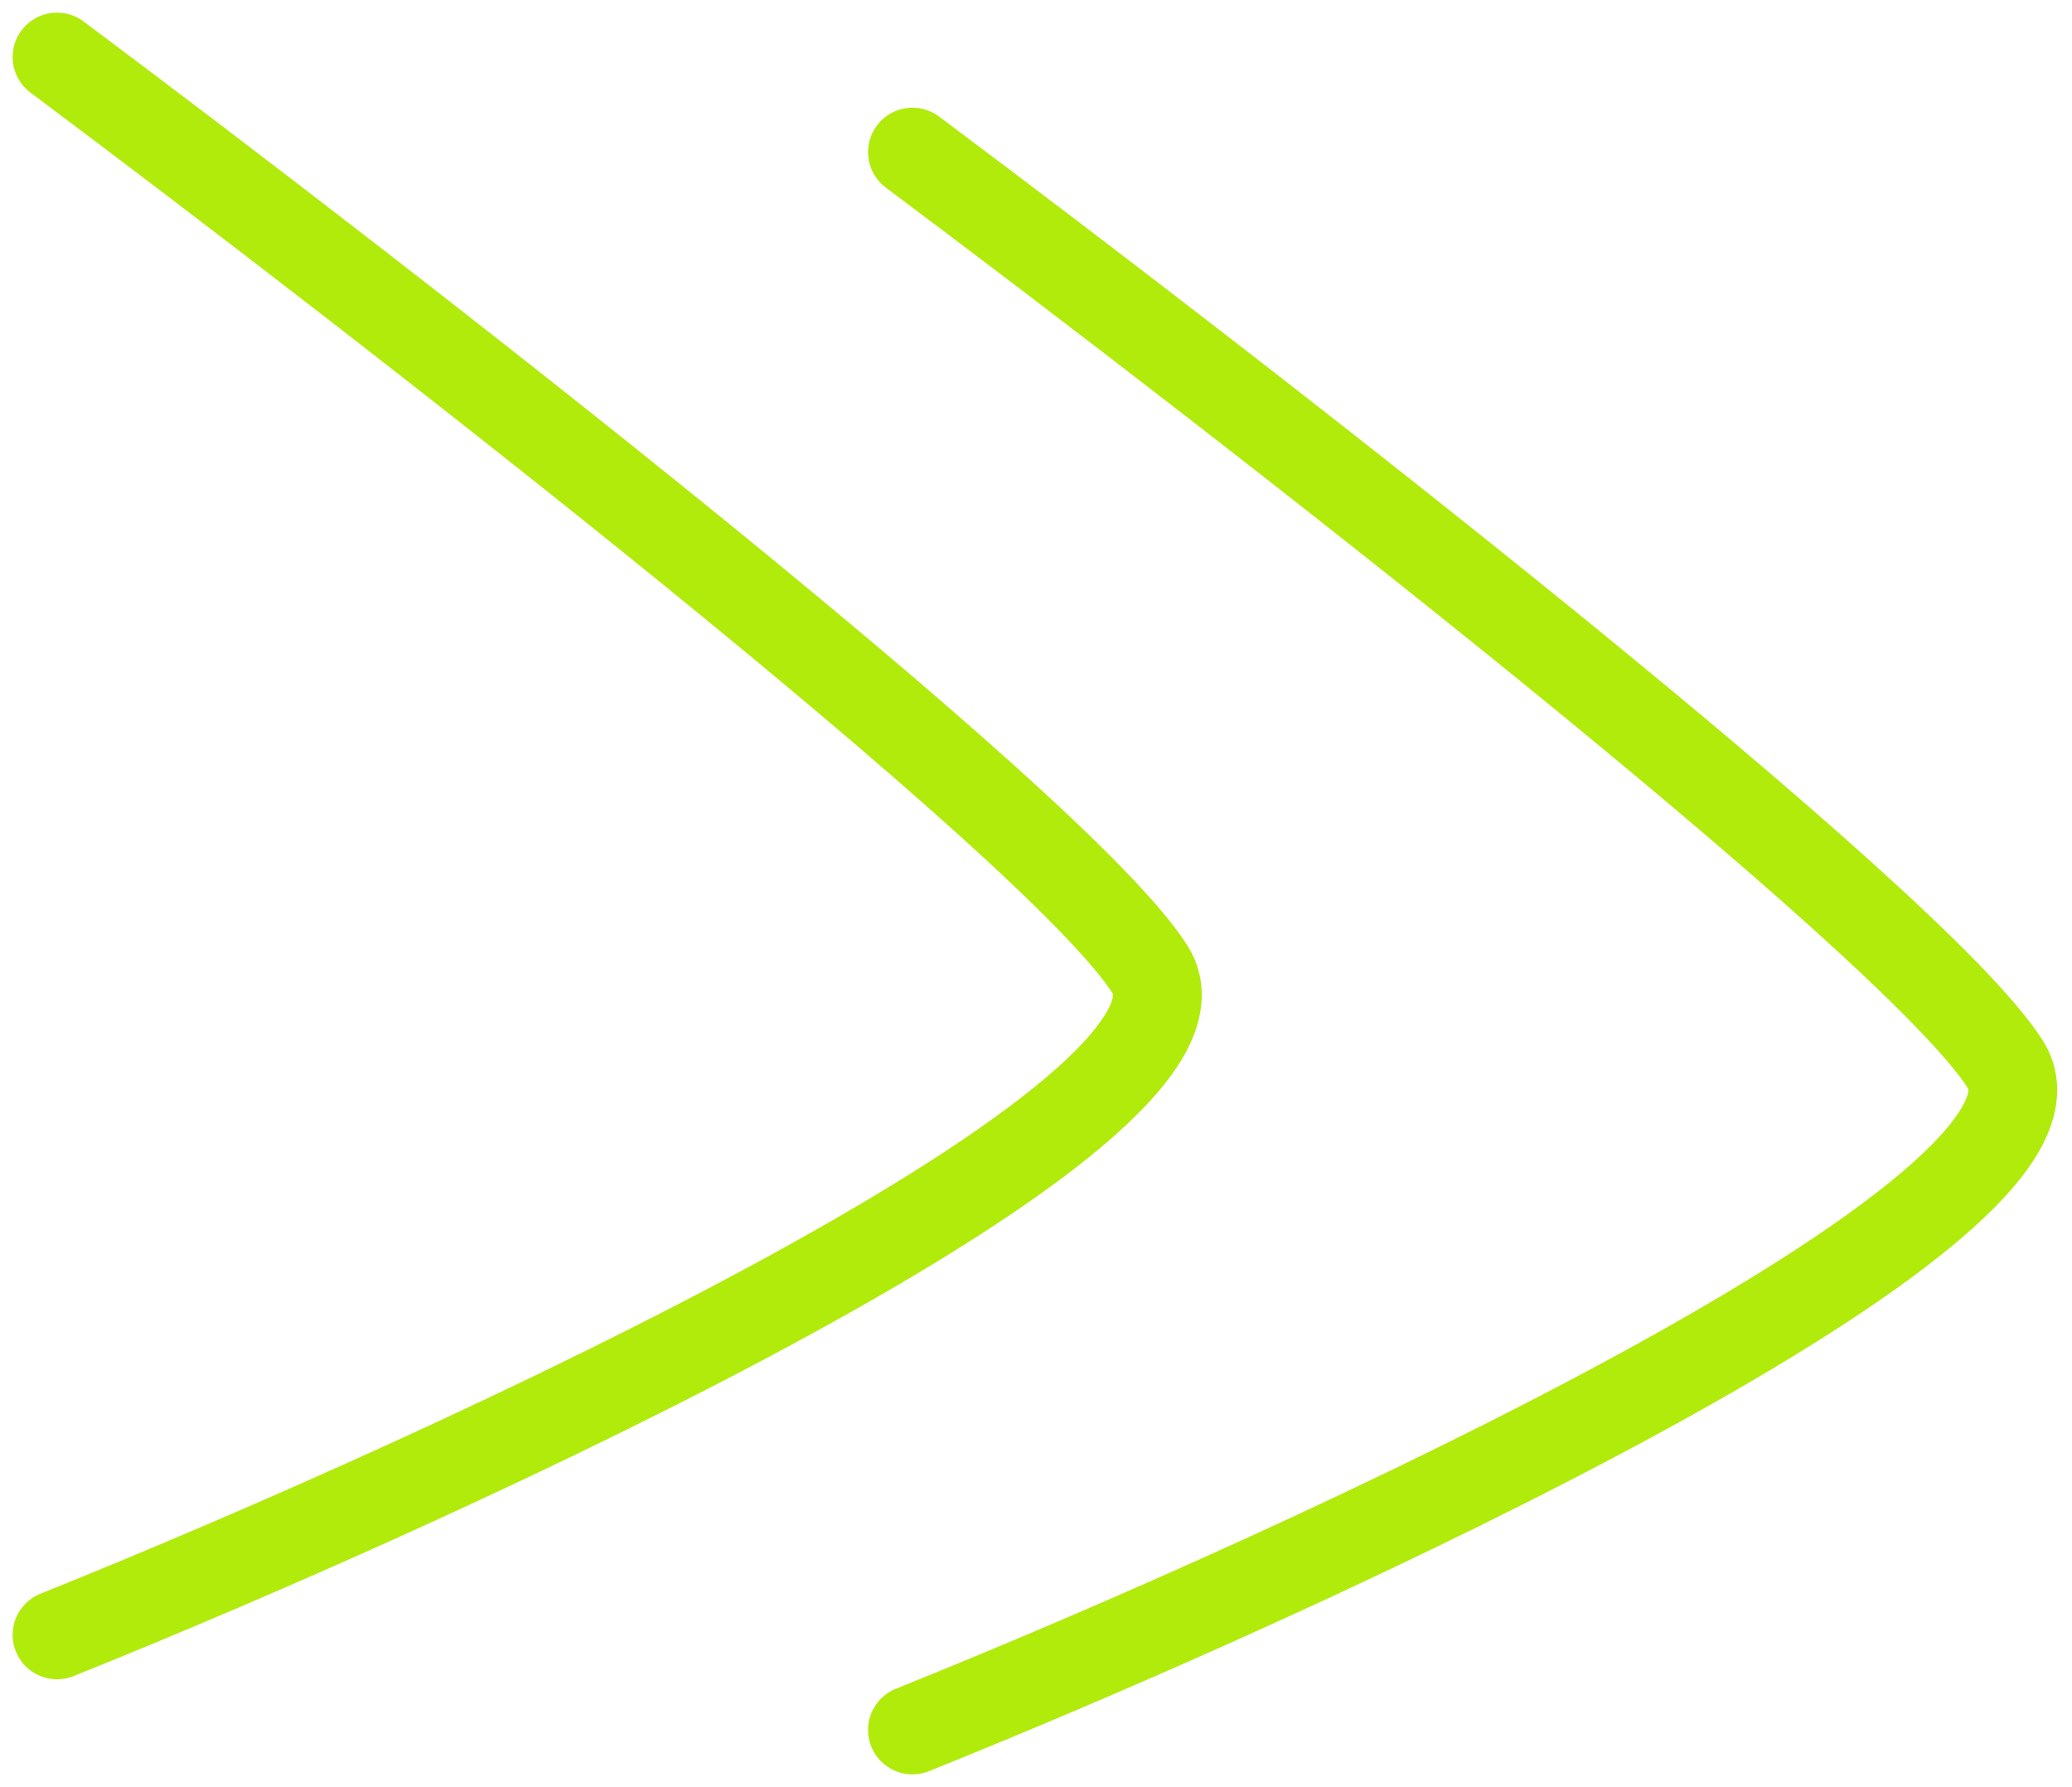
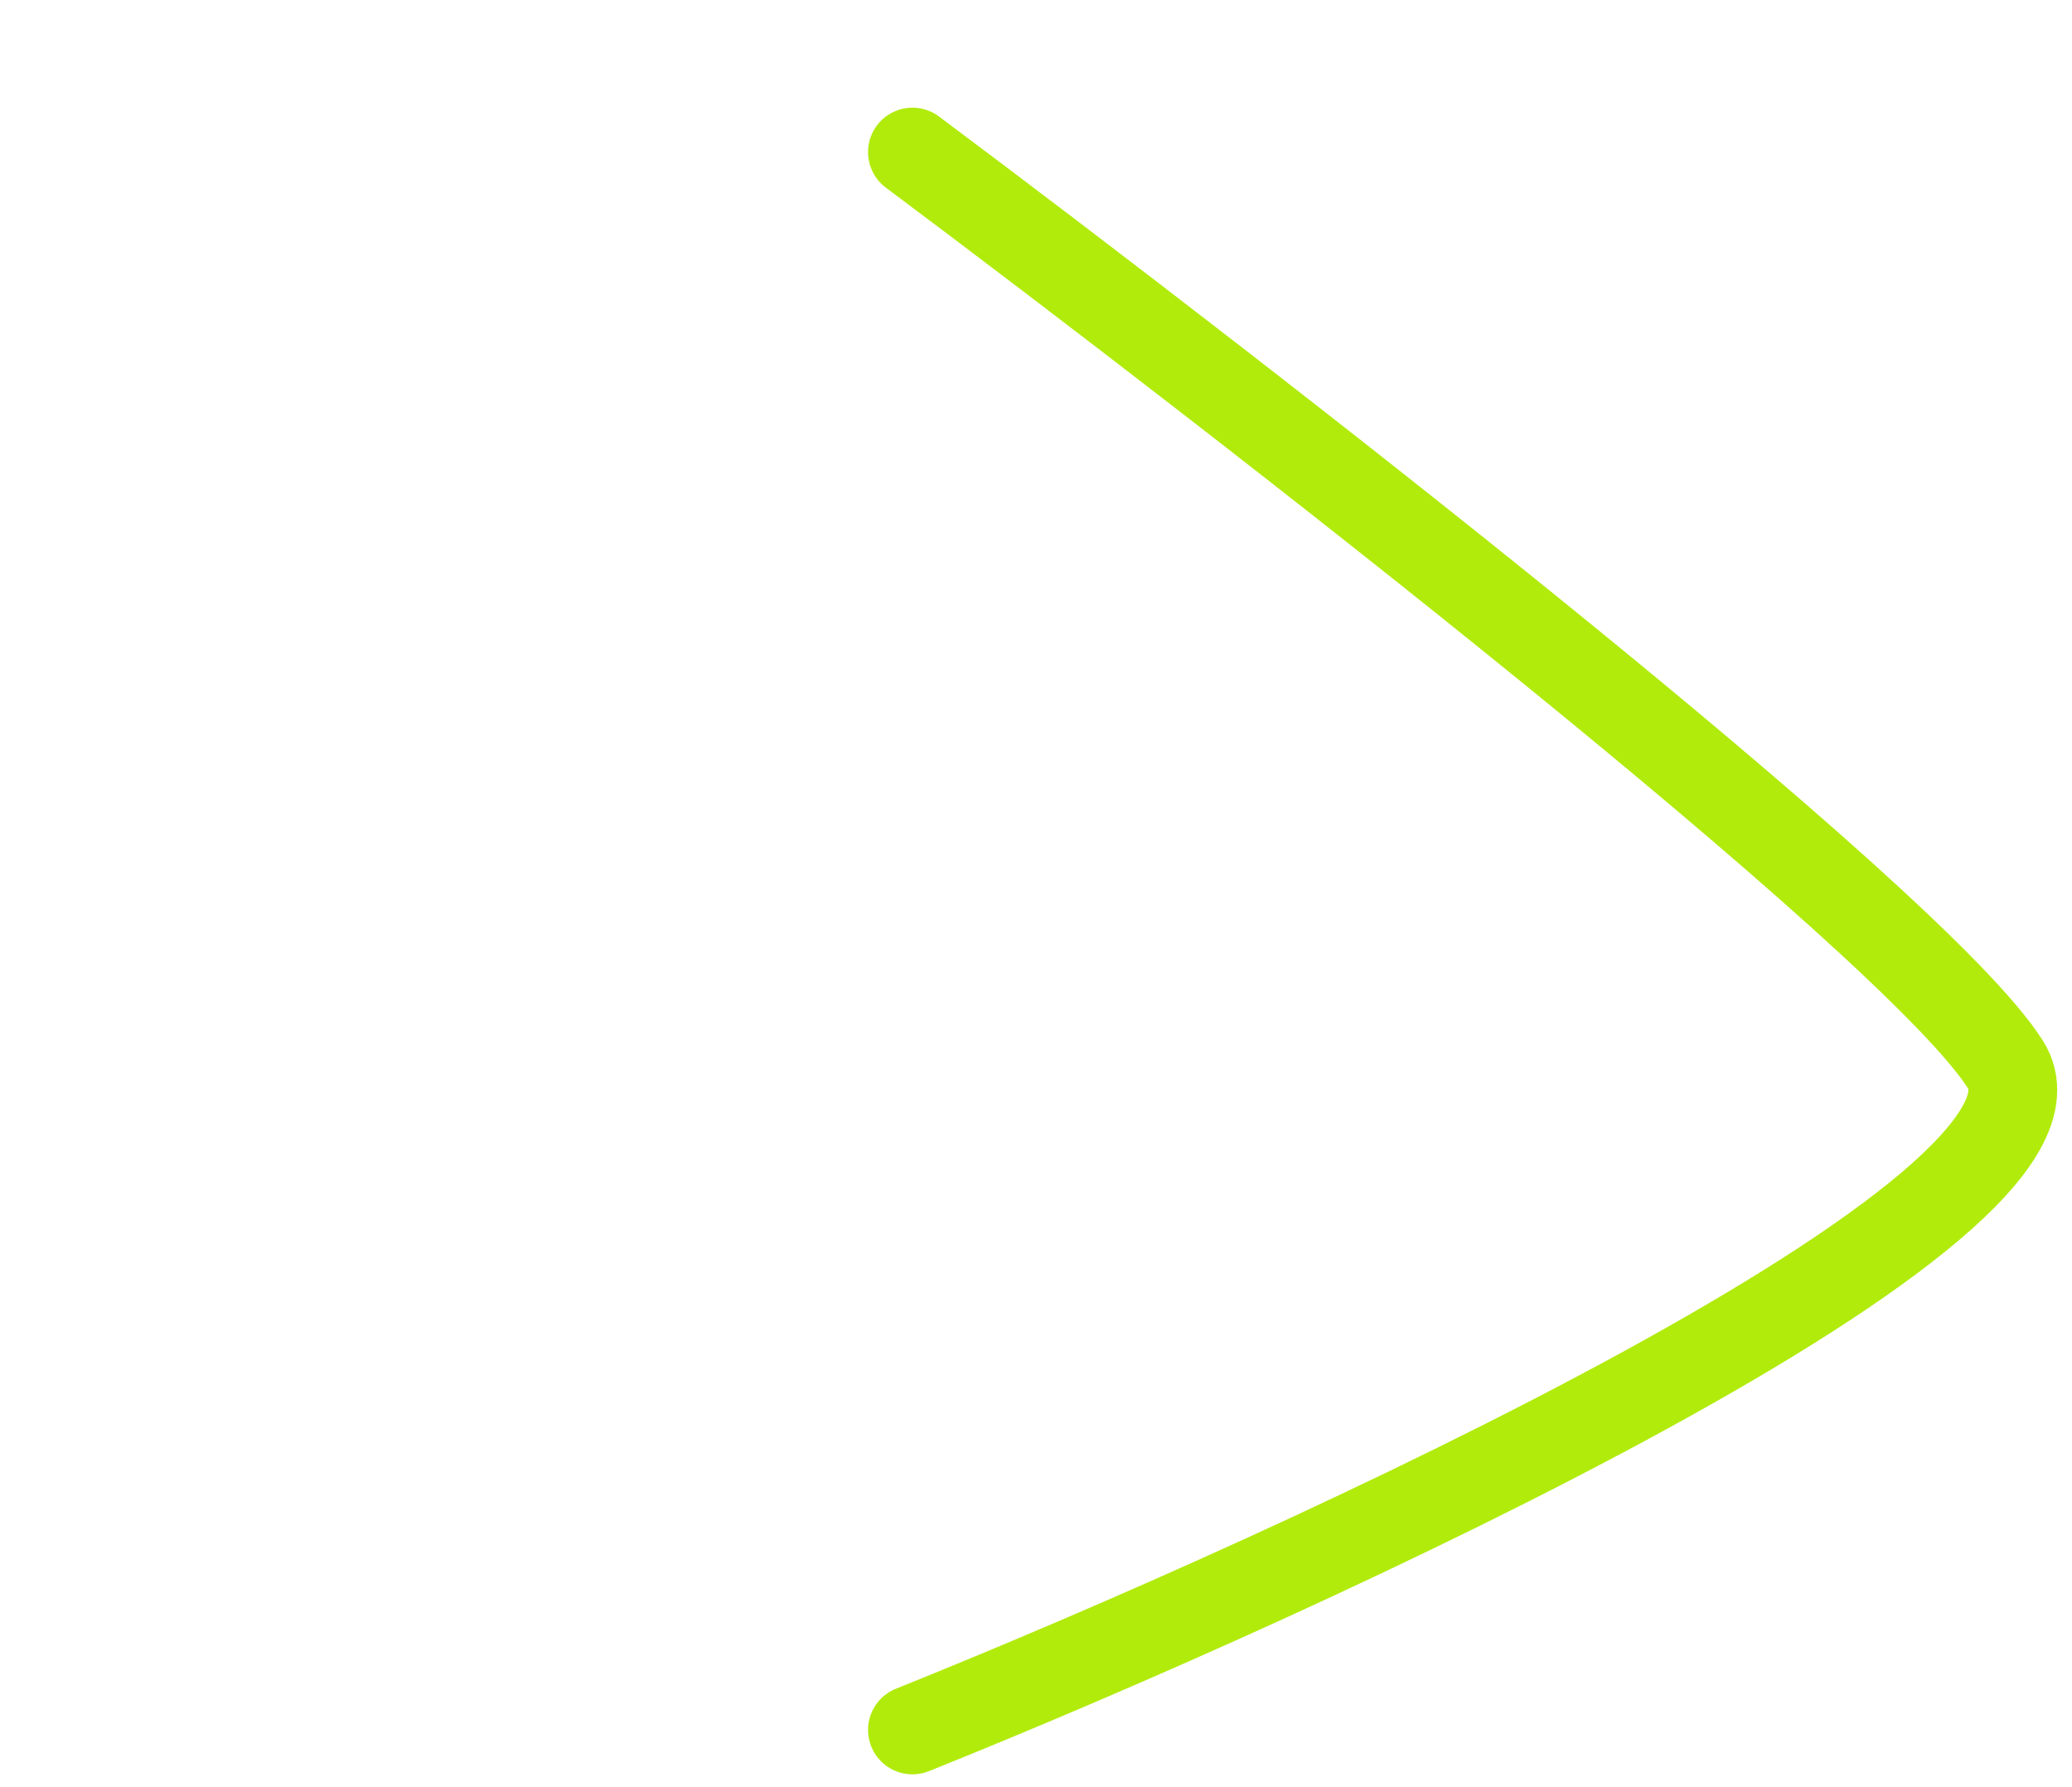
<svg xmlns="http://www.w3.org/2000/svg" width="109" height="94" viewBox="0 0 109 94" fill="none">
  <path d="M48 8C65.167 20.833 100.7 48.4 105.5 56C110.3 63.6 69.167 82.5 48 91" stroke="#B1EB0C" stroke-width="4.671" stroke-linecap="round" />
-   <path d="M3 3C20.167 15.833 55.7 43.4 60.5 51C65.3 58.6 24.167 77.5 3 86" stroke="#B1EB0C" stroke-width="4.671" stroke-linecap="round" />
</svg>